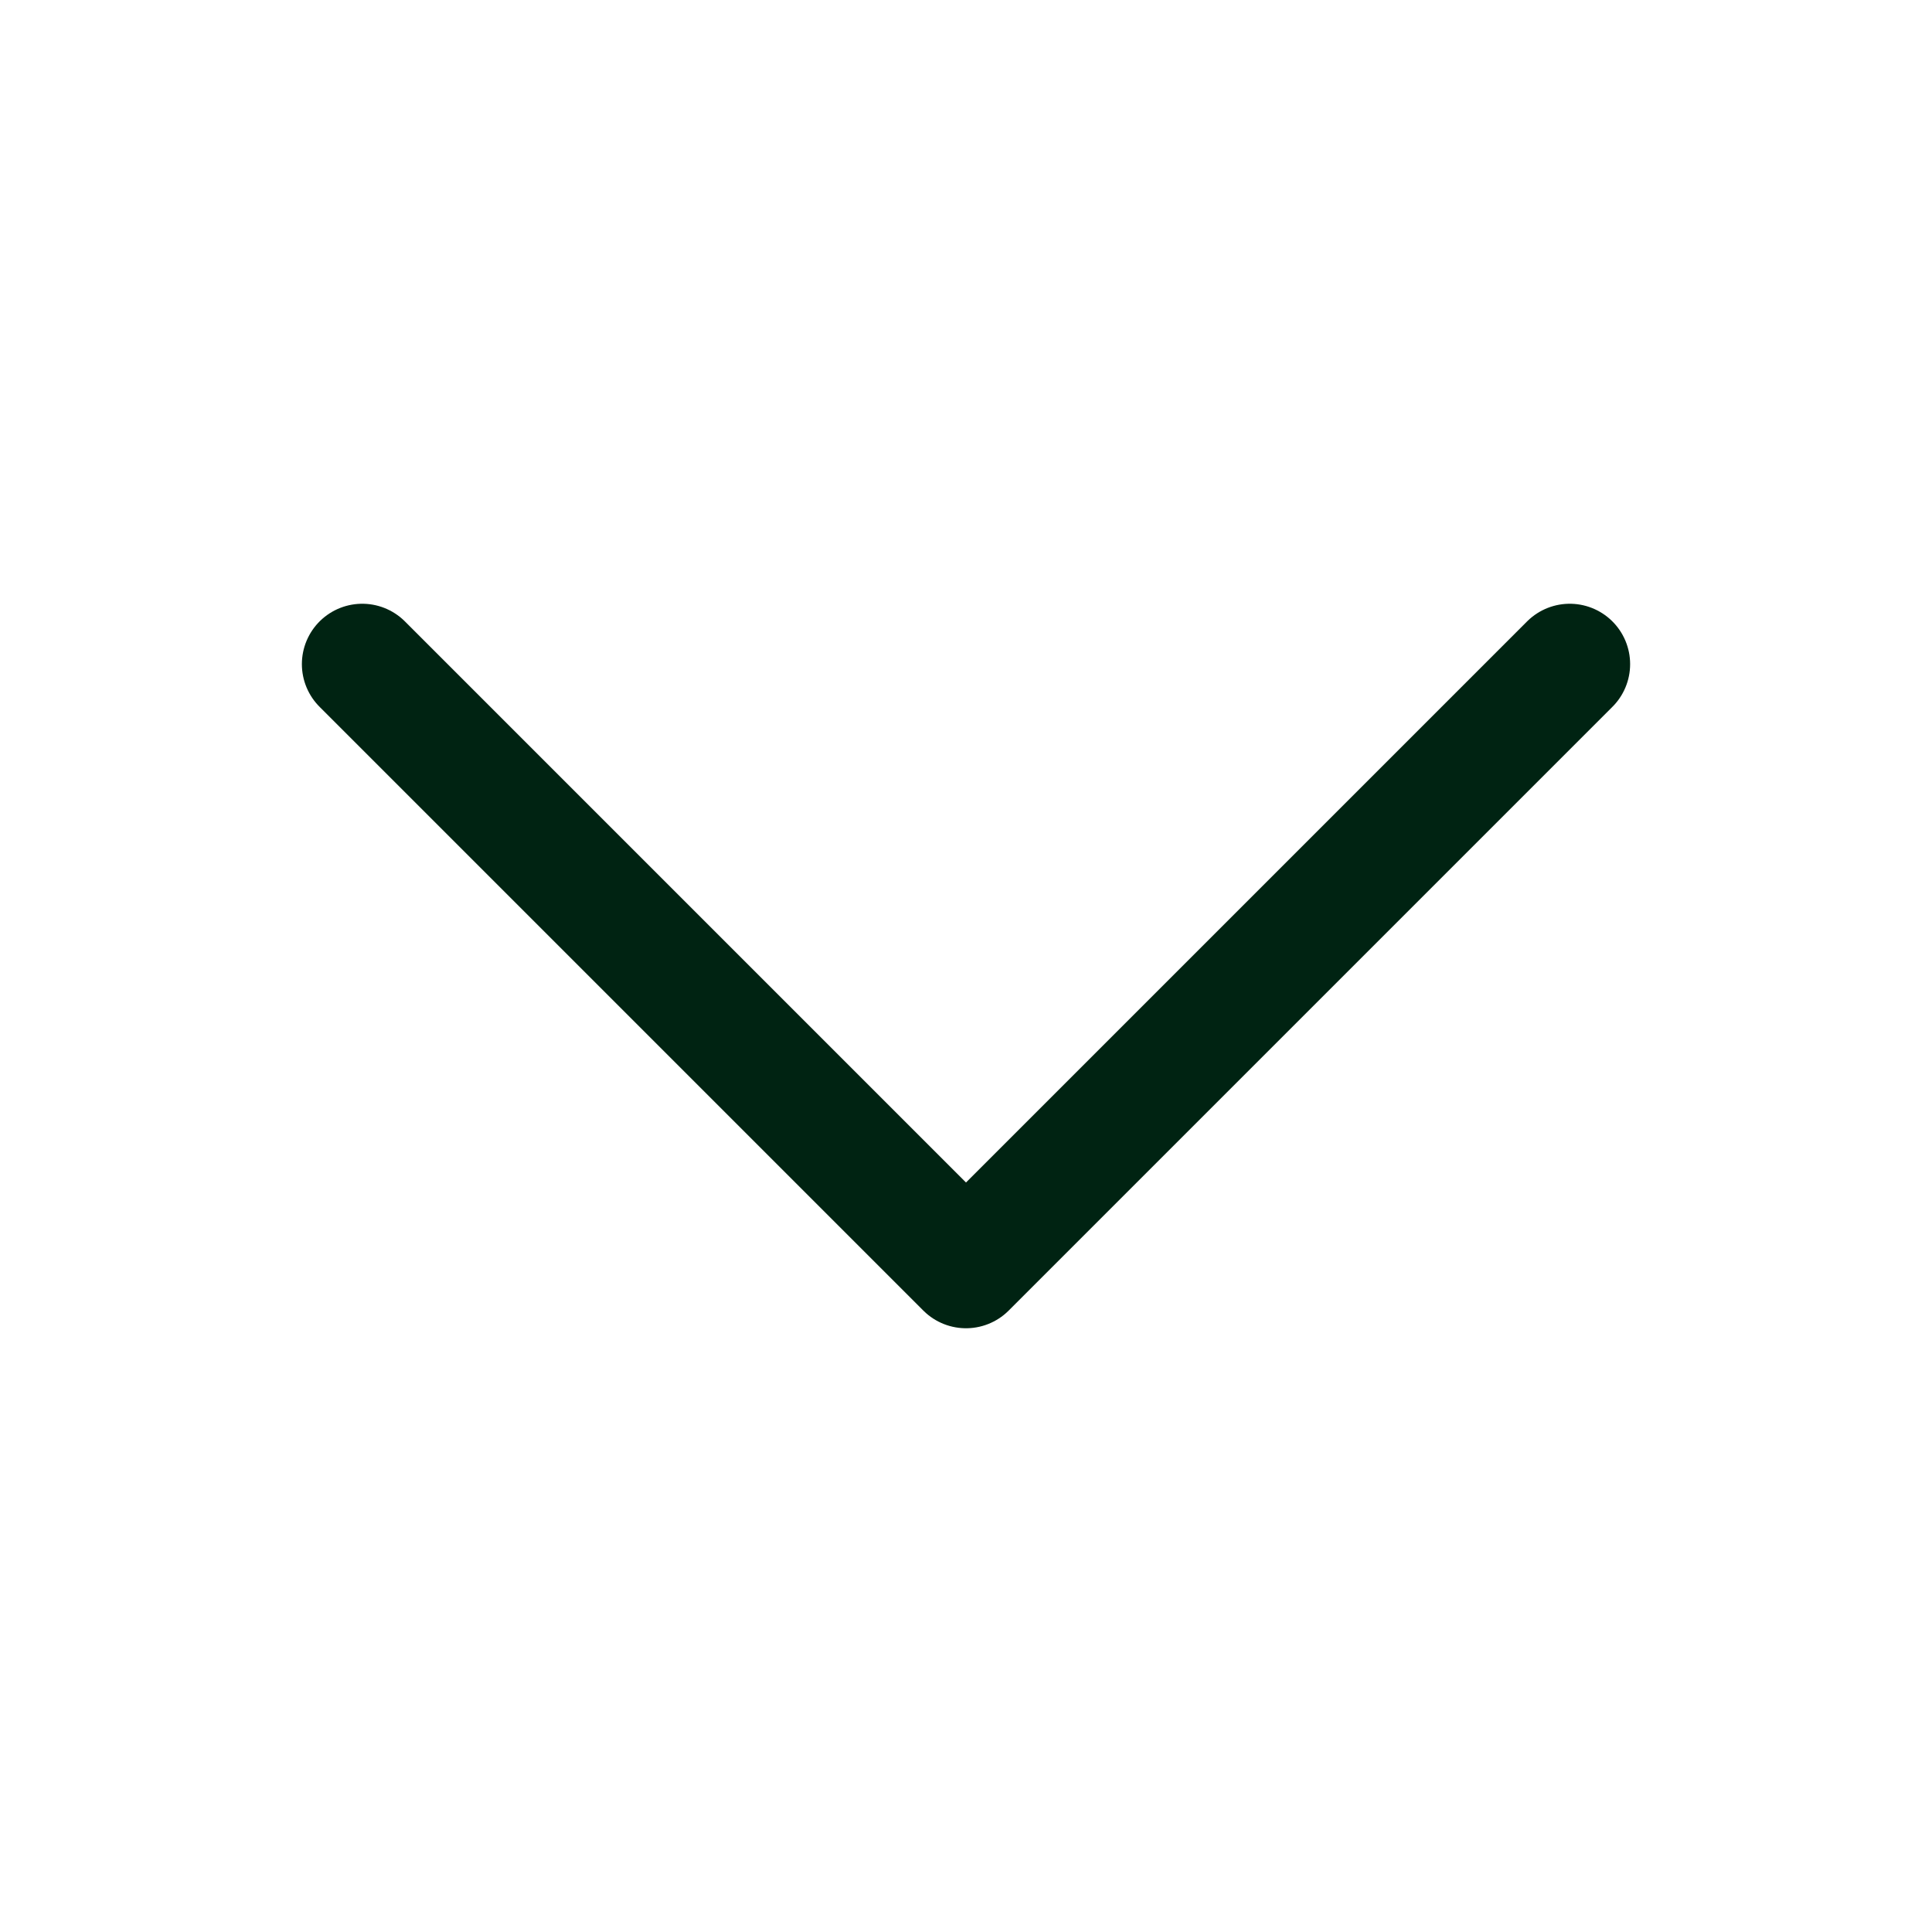
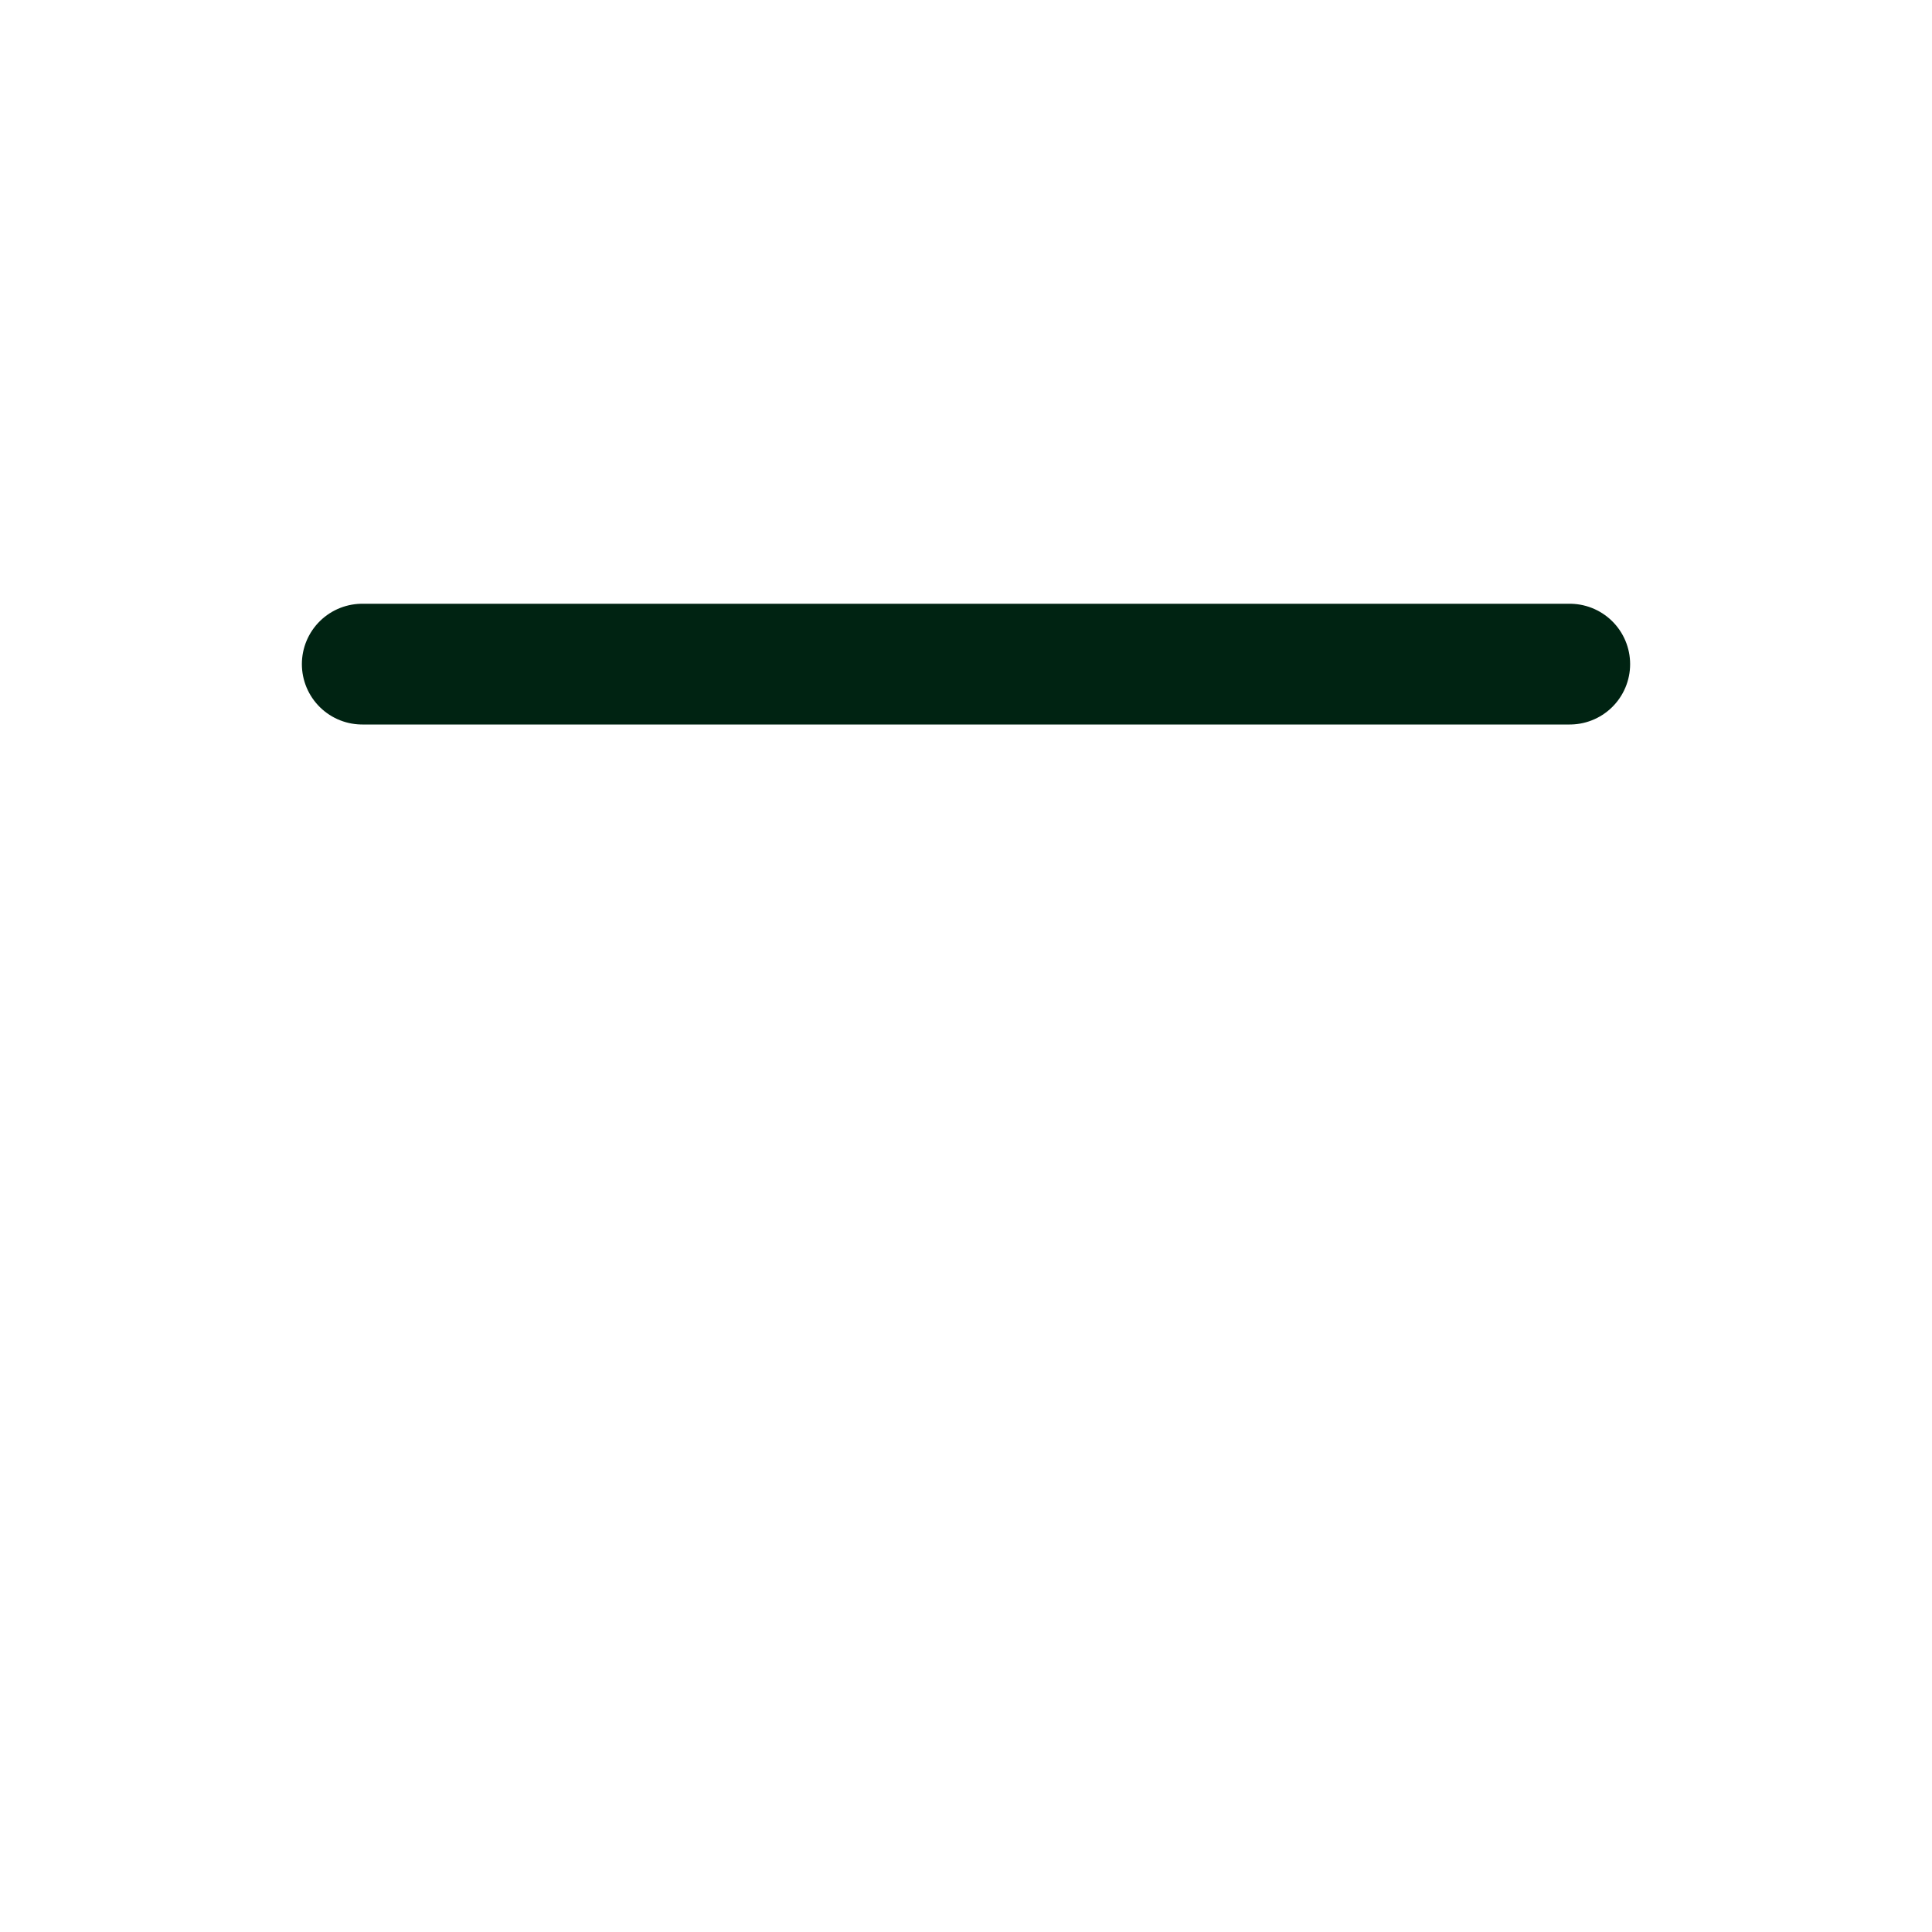
<svg xmlns="http://www.w3.org/2000/svg" width="24" height="24" viewBox="0 0 24 24" fill="none">
-   <path d="M19.5 8.25L12 15.75L4.5 8.25" stroke="#002312" stroke-width="1.5" stroke-linecap="round" stroke-linejoin="round" />
+   <path d="M19.5 8.25L4.5 8.25" stroke="#002312" stroke-width="1.5" stroke-linecap="round" stroke-linejoin="round" />
</svg>